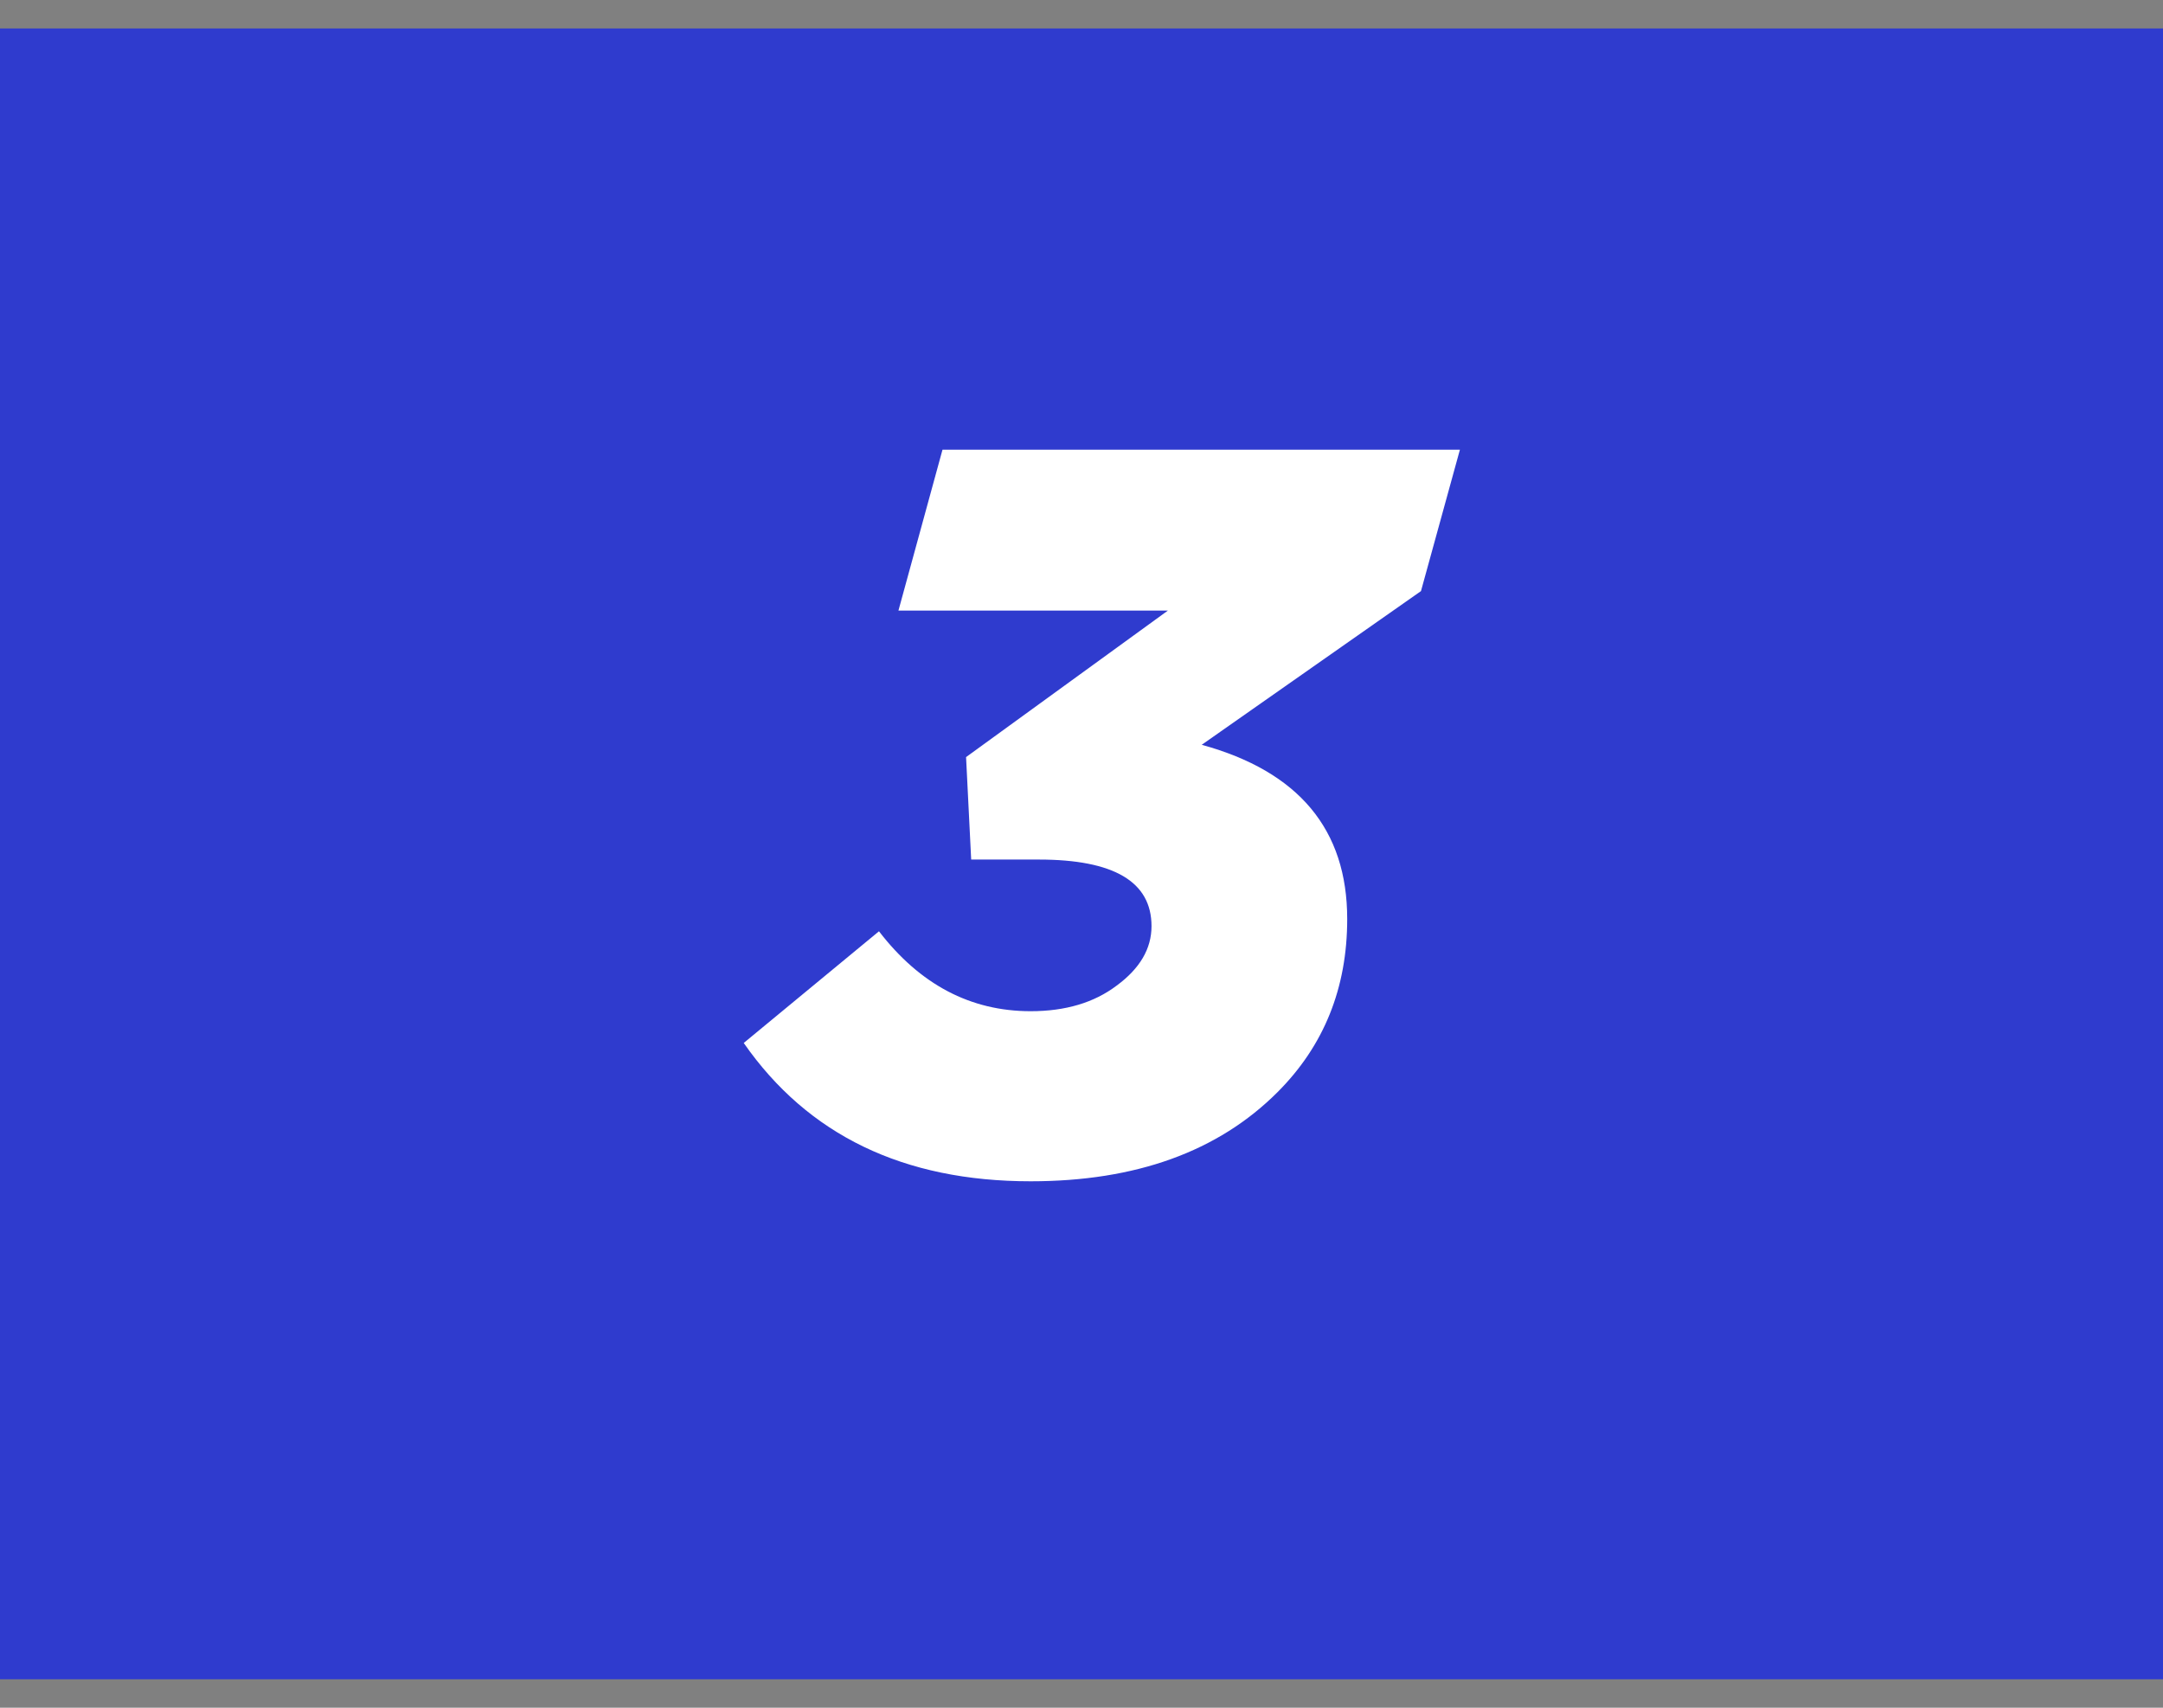
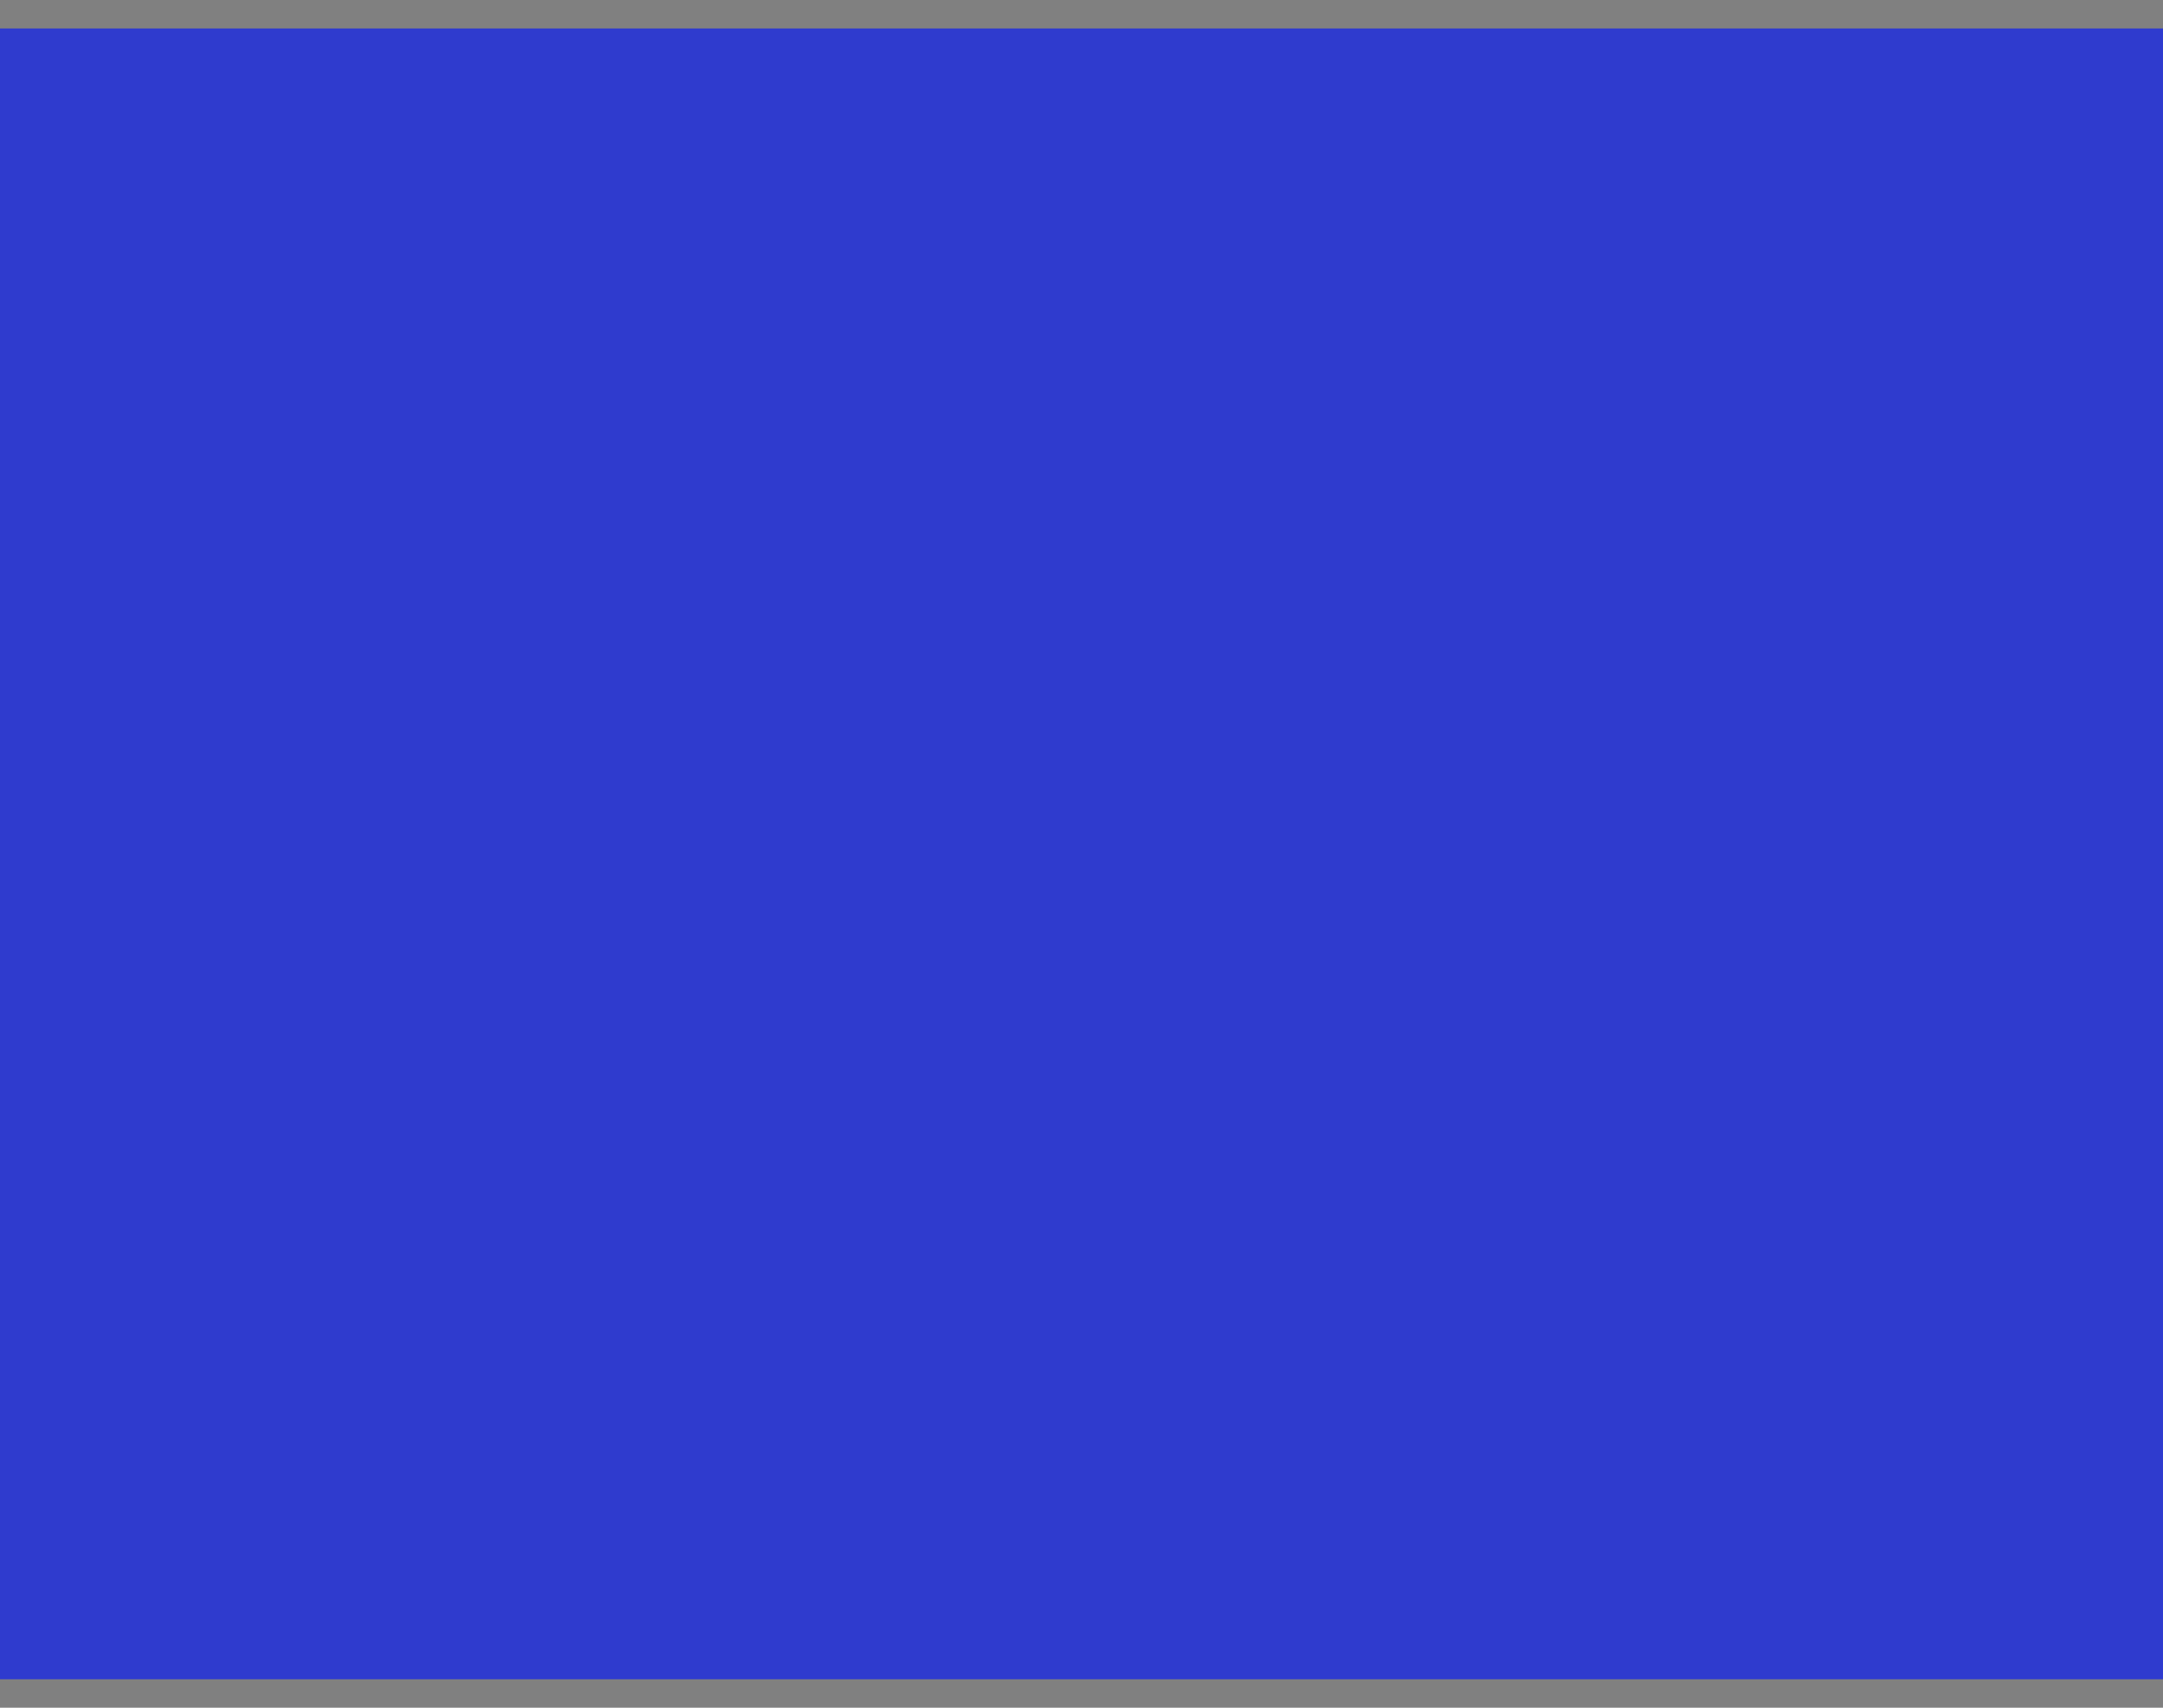
<svg xmlns="http://www.w3.org/2000/svg" fill="none" viewBox="0 0 38 30">
  <rect x="0" y="0" width="38" height="30" fill="#808080" stroke="none" />
  <rect width="29" height="38" y="29.5" fill="#2F3BCE" transform="rotate(-90 0 29.5)" />
-   <path fill="#fff" d="M18.106 20.752C15.874 20.752 14.194 19.942 13.066 18.322L15.442 16.36C16.162 17.296 17.05 17.764 18.106 17.764C18.718 17.764 19.222 17.614 19.618 17.314C20.026 17.014 20.23 16.666 20.23 16.27C20.23 15.49 19.57 15.1 18.25 15.1H17.062L16.972 13.3L20.518 10.726H15.784L16.558 7.9H25.648L24.964 10.384L21.112 13.084C22.816 13.552 23.668 14.572 23.668 16.144C23.668 17.356 23.26 18.37 22.444 19.186C21.4 20.23 19.954 20.752 18.106 20.752Z" />
</svg>